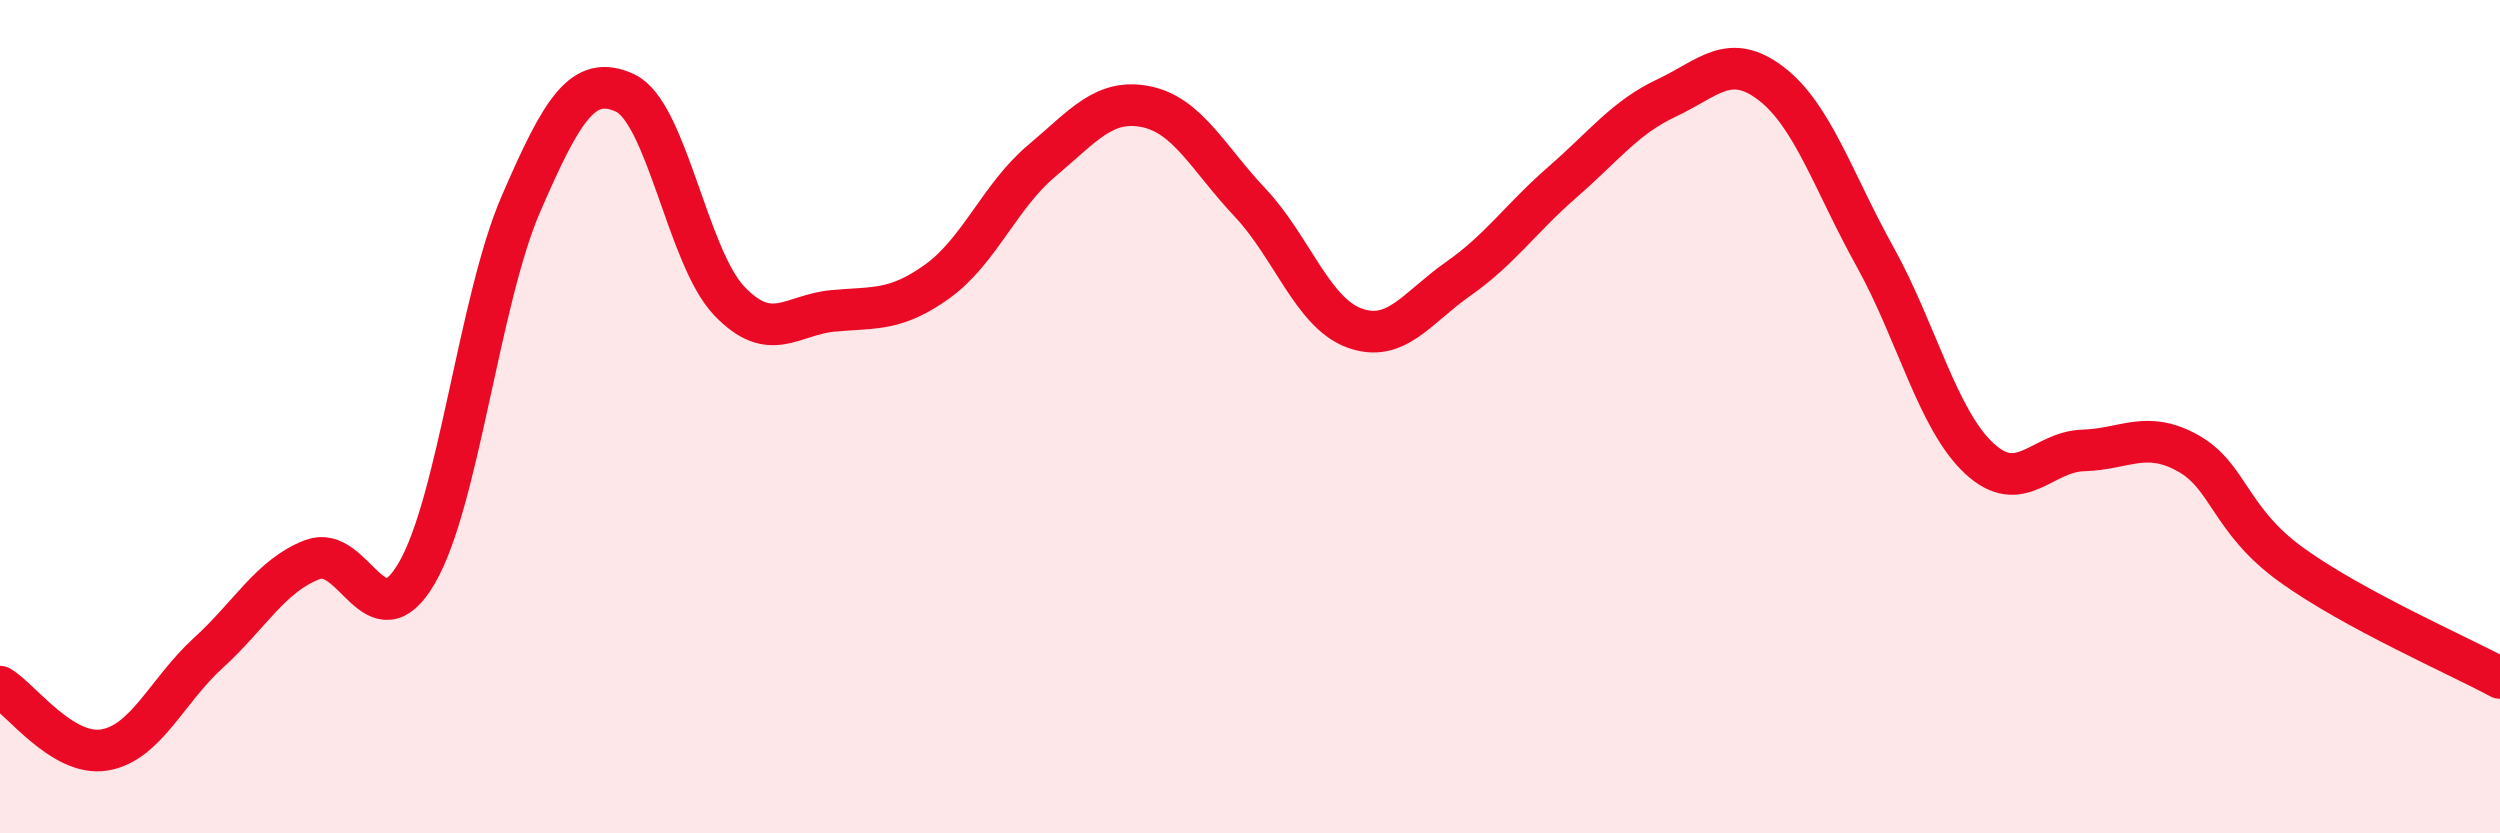
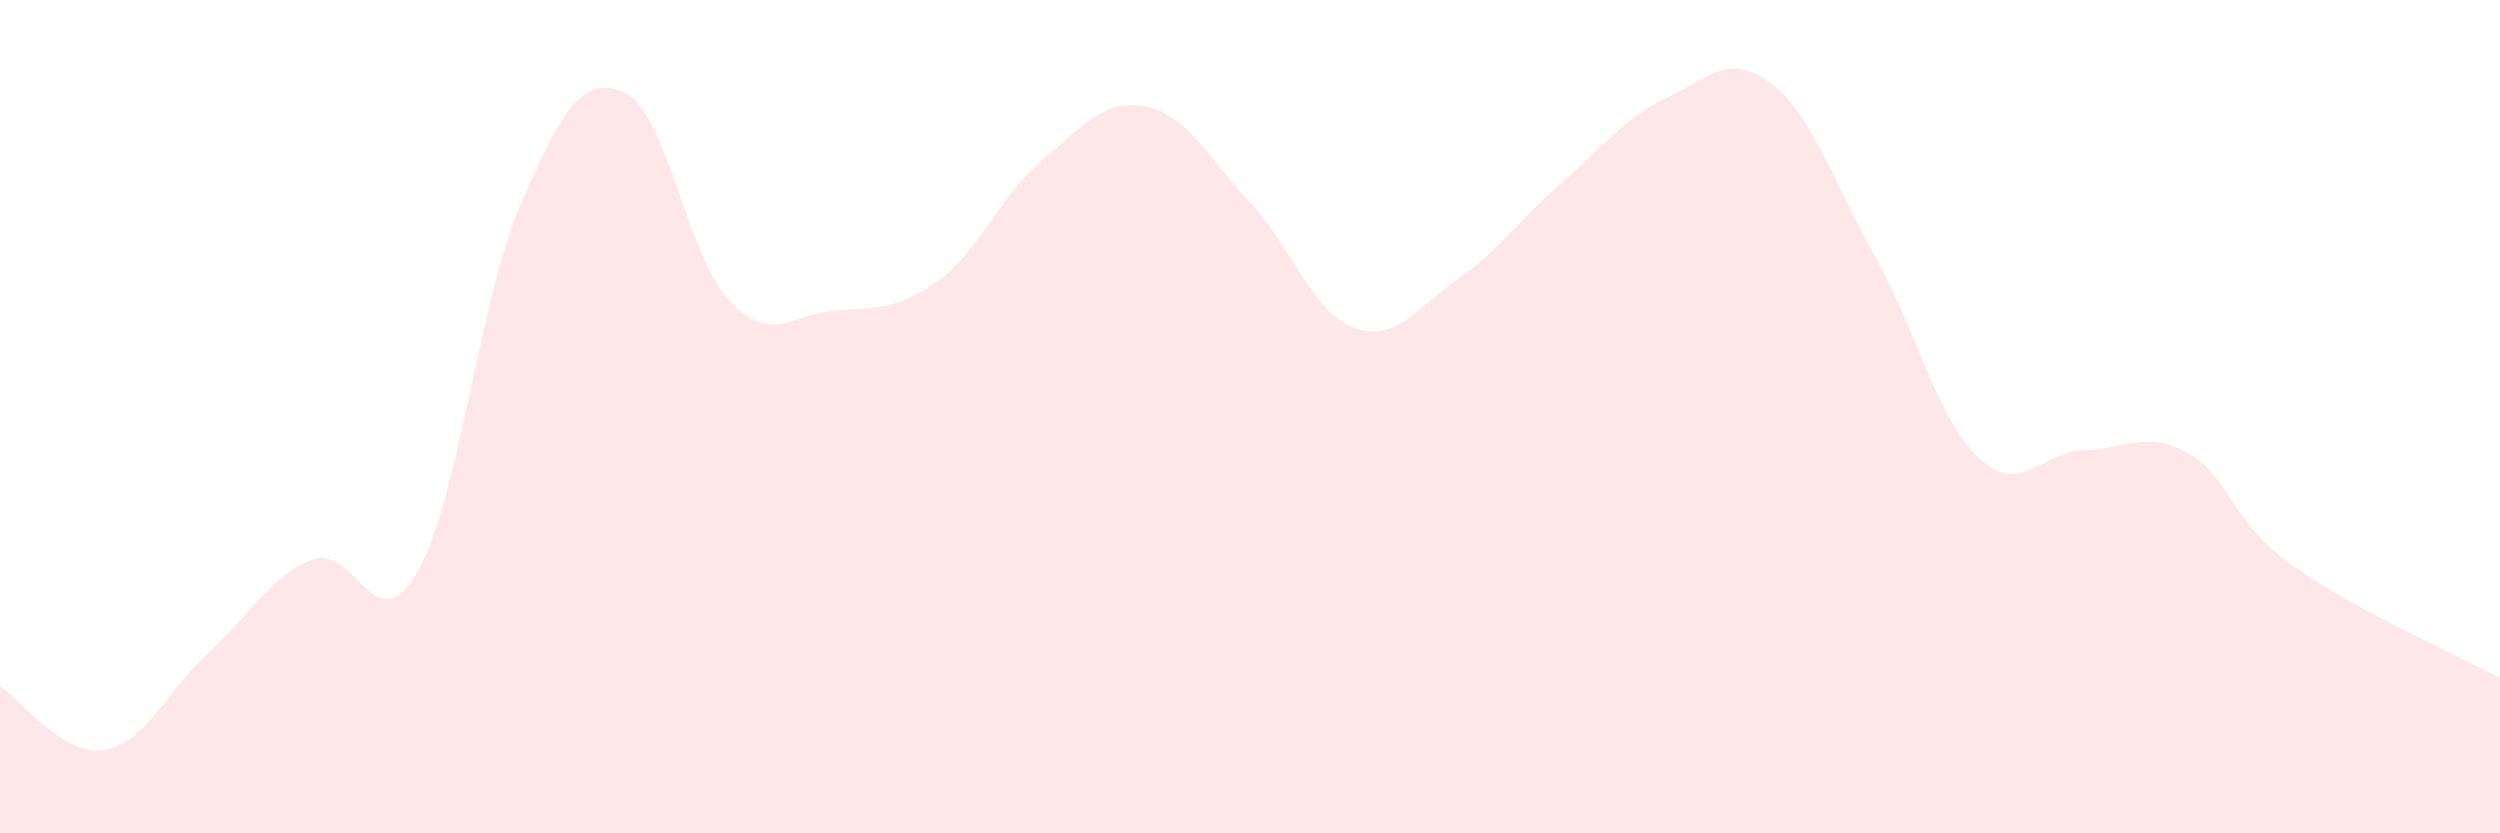
<svg xmlns="http://www.w3.org/2000/svg" width="60" height="20" viewBox="0 0 60 20">
  <path d="M 0,16.48 C 0.5,16.78 1.5,18.16 2.5,18 C 3.5,17.84 4,16.58 5,15.67 C 6,14.76 6.5,13.81 7.5,13.43 C 8.5,13.05 9,15.47 10,13.76 C 11,12.05 11.5,7.21 12.5,4.9 C 13.5,2.59 14,1.77 15,2.23 C 16,2.69 16.5,6.17 17.5,7.22 C 18.5,8.27 19,7.55 20,7.46 C 21,7.37 21.5,7.47 22.5,6.75 C 23.5,6.03 24,4.7 25,3.86 C 26,3.02 26.5,2.36 27.5,2.56 C 28.5,2.76 29,3.8 30,4.86 C 31,5.92 31.5,7.5 32.5,7.87 C 33.5,8.24 34,7.39 35,6.69 C 36,5.99 36.5,5.24 37.5,4.37 C 38.5,3.5 39,2.82 40,2.35 C 41,1.88 41.5,1.24 42.5,2 C 43.5,2.76 44,4.36 45,6.16 C 46,7.96 46.5,10.07 47.5,11 C 48.5,11.93 49,10.84 50,10.81 C 51,10.78 51.5,10.32 52.5,10.87 C 53.5,11.42 53.5,12.48 55,13.56 C 56.5,14.64 59,15.73 60,16.27L60 20L0 20Z" fill="#EB0A25" opacity="0.1" stroke-linecap="round" stroke-linejoin="round" />
-   <path d="M 0,16.48 C 0.5,16.78 1.5,18.16 2.5,18 C 3.5,17.84 4,16.58 5,15.67 C 6,14.76 6.5,13.81 7.5,13.43 C 8.5,13.05 9,15.47 10,13.76 C 11,12.05 11.5,7.21 12.5,4.9 C 13.5,2.59 14,1.77 15,2.23 C 16,2.69 16.5,6.17 17.5,7.22 C 18.5,8.27 19,7.55 20,7.46 C 21,7.37 21.5,7.47 22.5,6.75 C 23.5,6.03 24,4.7 25,3.86 C 26,3.02 26.5,2.36 27.5,2.56 C 28.5,2.76 29,3.8 30,4.86 C 31,5.92 31.5,7.5 32.5,7.87 C 33.5,8.24 34,7.39 35,6.69 C 36,5.99 36.5,5.24 37.5,4.37 C 38.5,3.5 39,2.82 40,2.35 C 41,1.88 41.5,1.24 42.5,2 C 43.5,2.76 44,4.36 45,6.16 C 46,7.96 46.5,10.07 47.5,11 C 48.5,11.93 49,10.84 50,10.81 C 51,10.78 51.5,10.32 52.5,10.87 C 53.5,11.42 53.5,12.48 55,13.56 C 56.5,14.64 59,15.73 60,16.27" stroke="#EB0A25" stroke-width="1" fill="none" stroke-linecap="round" stroke-linejoin="round" />
</svg>